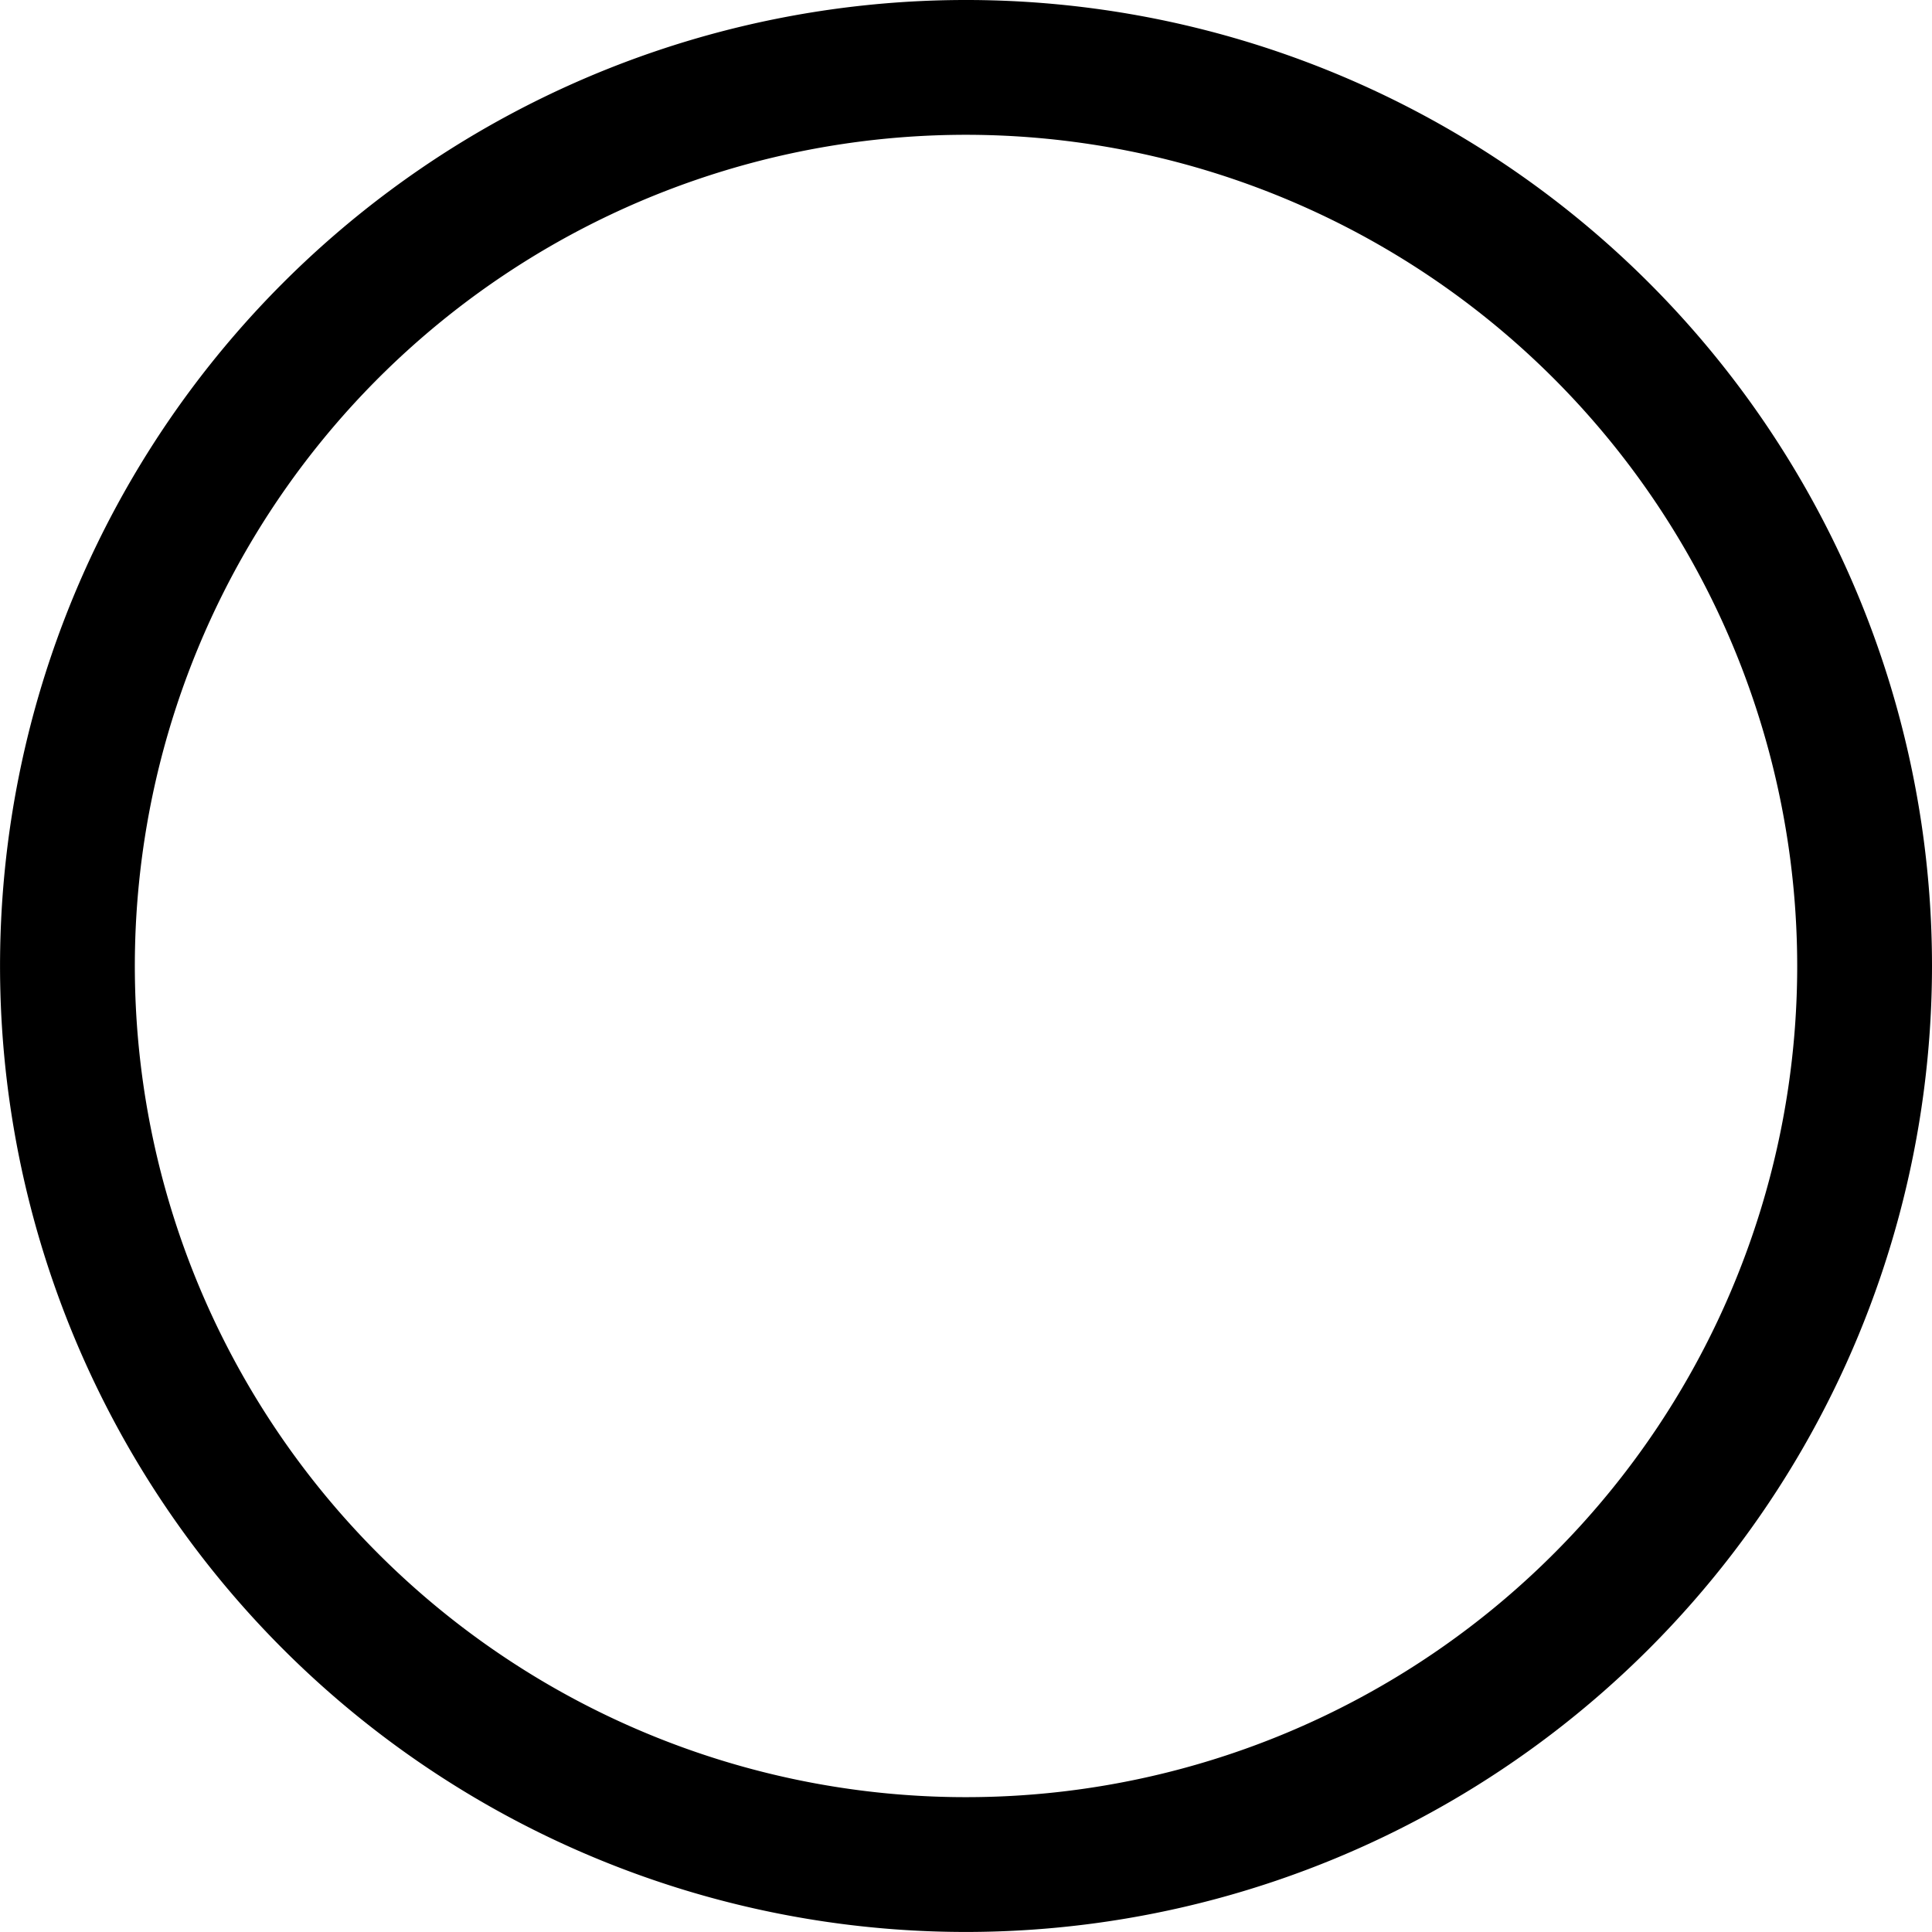
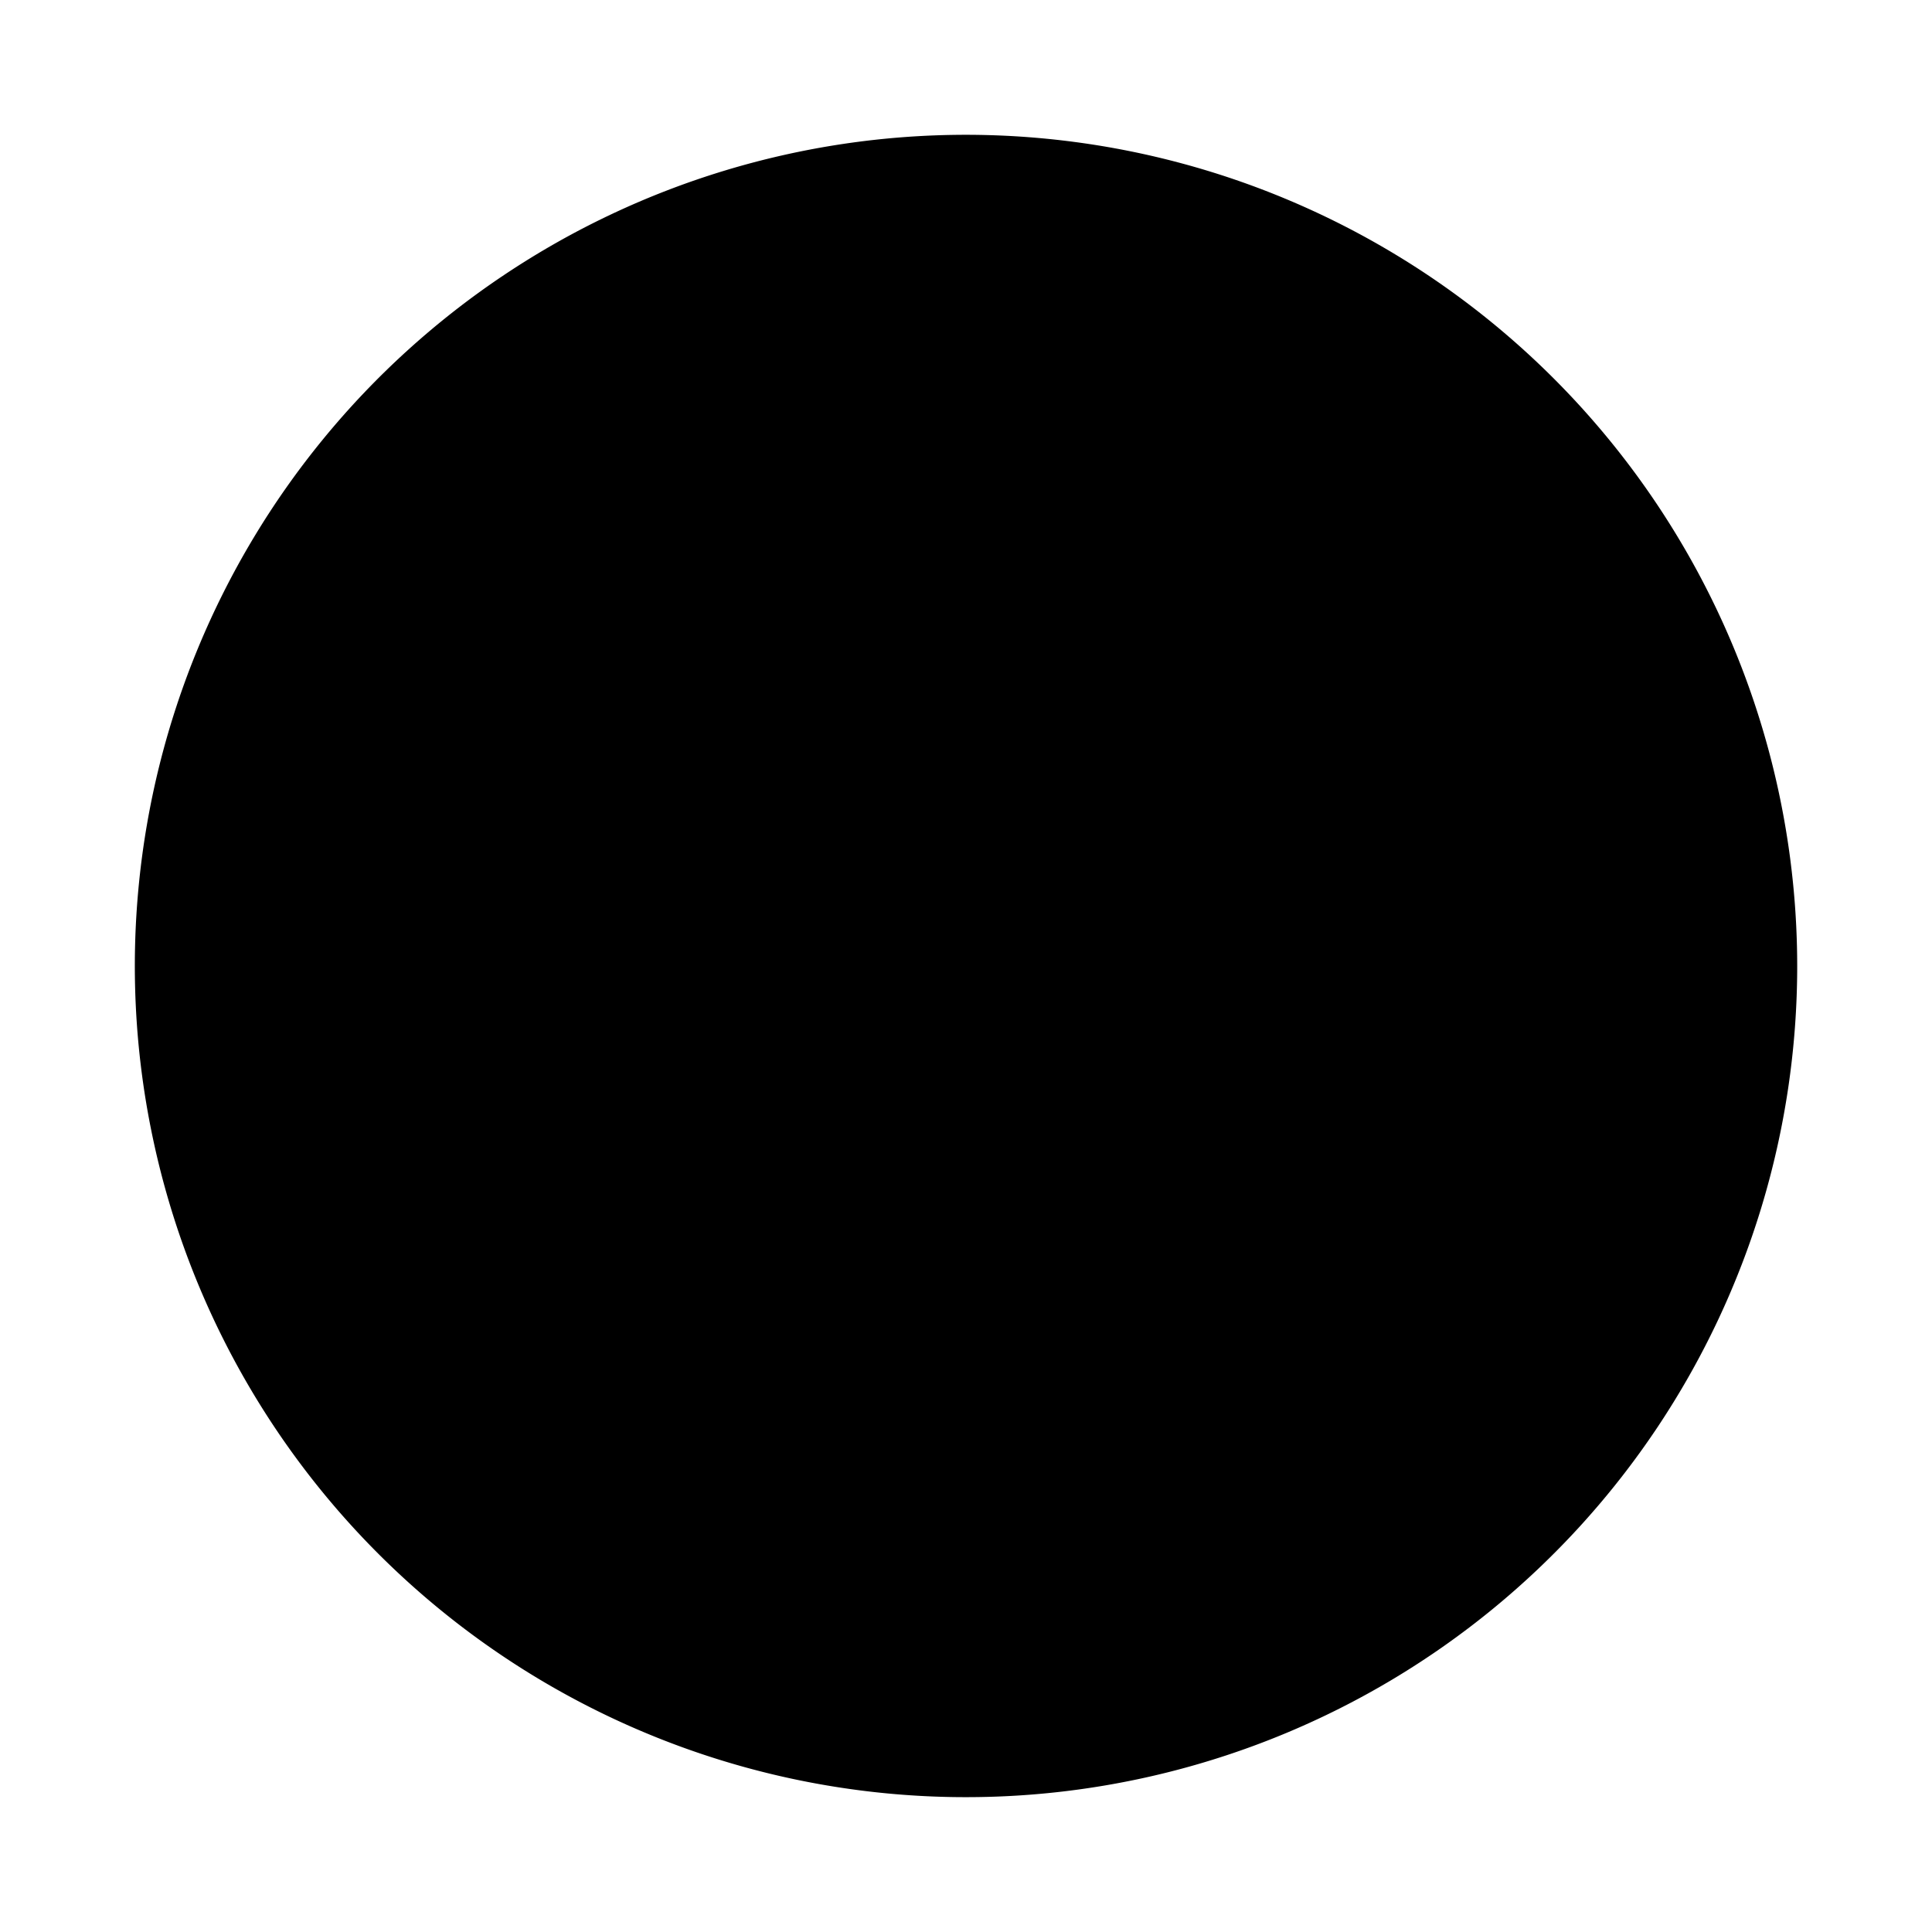
<svg xmlns="http://www.w3.org/2000/svg" width="45.349" height="45.349" viewBox="0 0 45.349 45.349">
-   <path id="noun-circle-5081633" d="M107.849,85.174a22.674,22.674,0,1,0-22.674,22.674A22.685,22.685,0,0,0,107.849,85.174Zm-3.164,0a19.51,19.51,0,1,1-19.51-19.51A19.52,19.52,0,0,1,104.685,85.174Z" transform="translate(-62.5 -62.5)" fill-rule="evenodd" />
+   <path id="noun-circle-5081633" d="M107.849,85.174A22.685,22.685,0,0,0,107.849,85.174Zm-3.164,0a19.51,19.51,0,1,1-19.51-19.51A19.52,19.52,0,0,1,104.685,85.174Z" transform="translate(-62.5 -62.5)" fill-rule="evenodd" />
</svg>